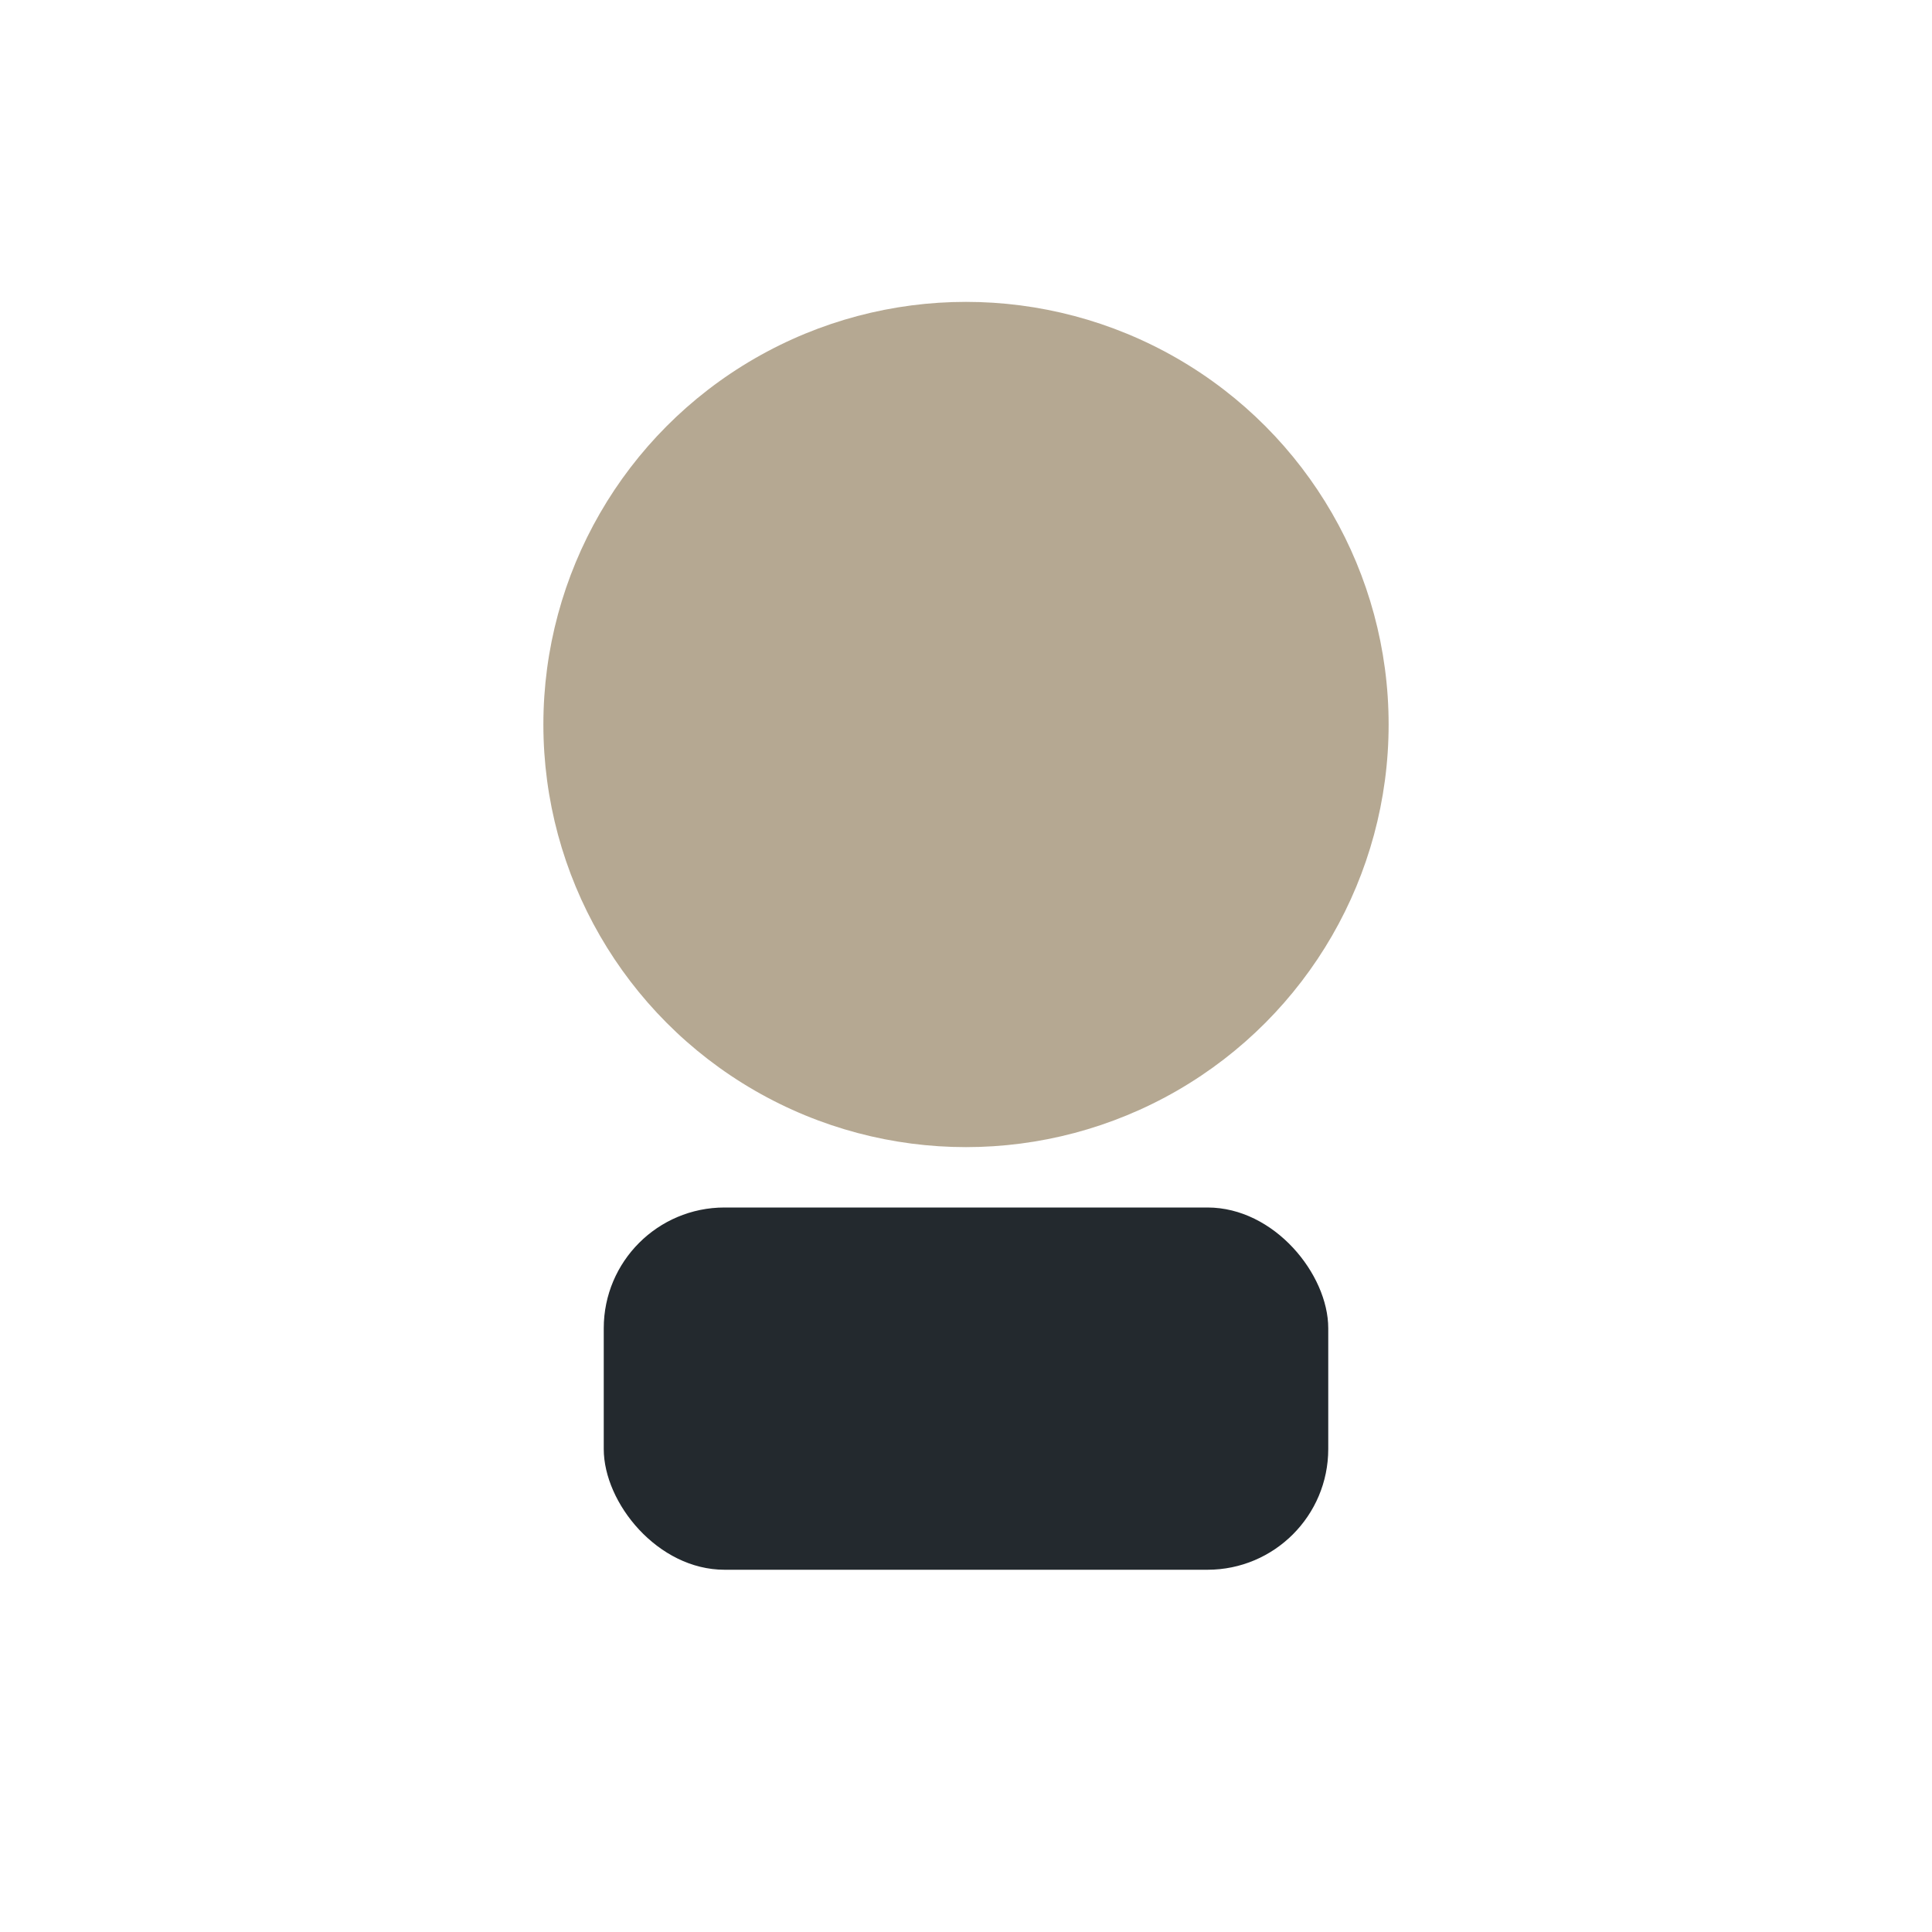
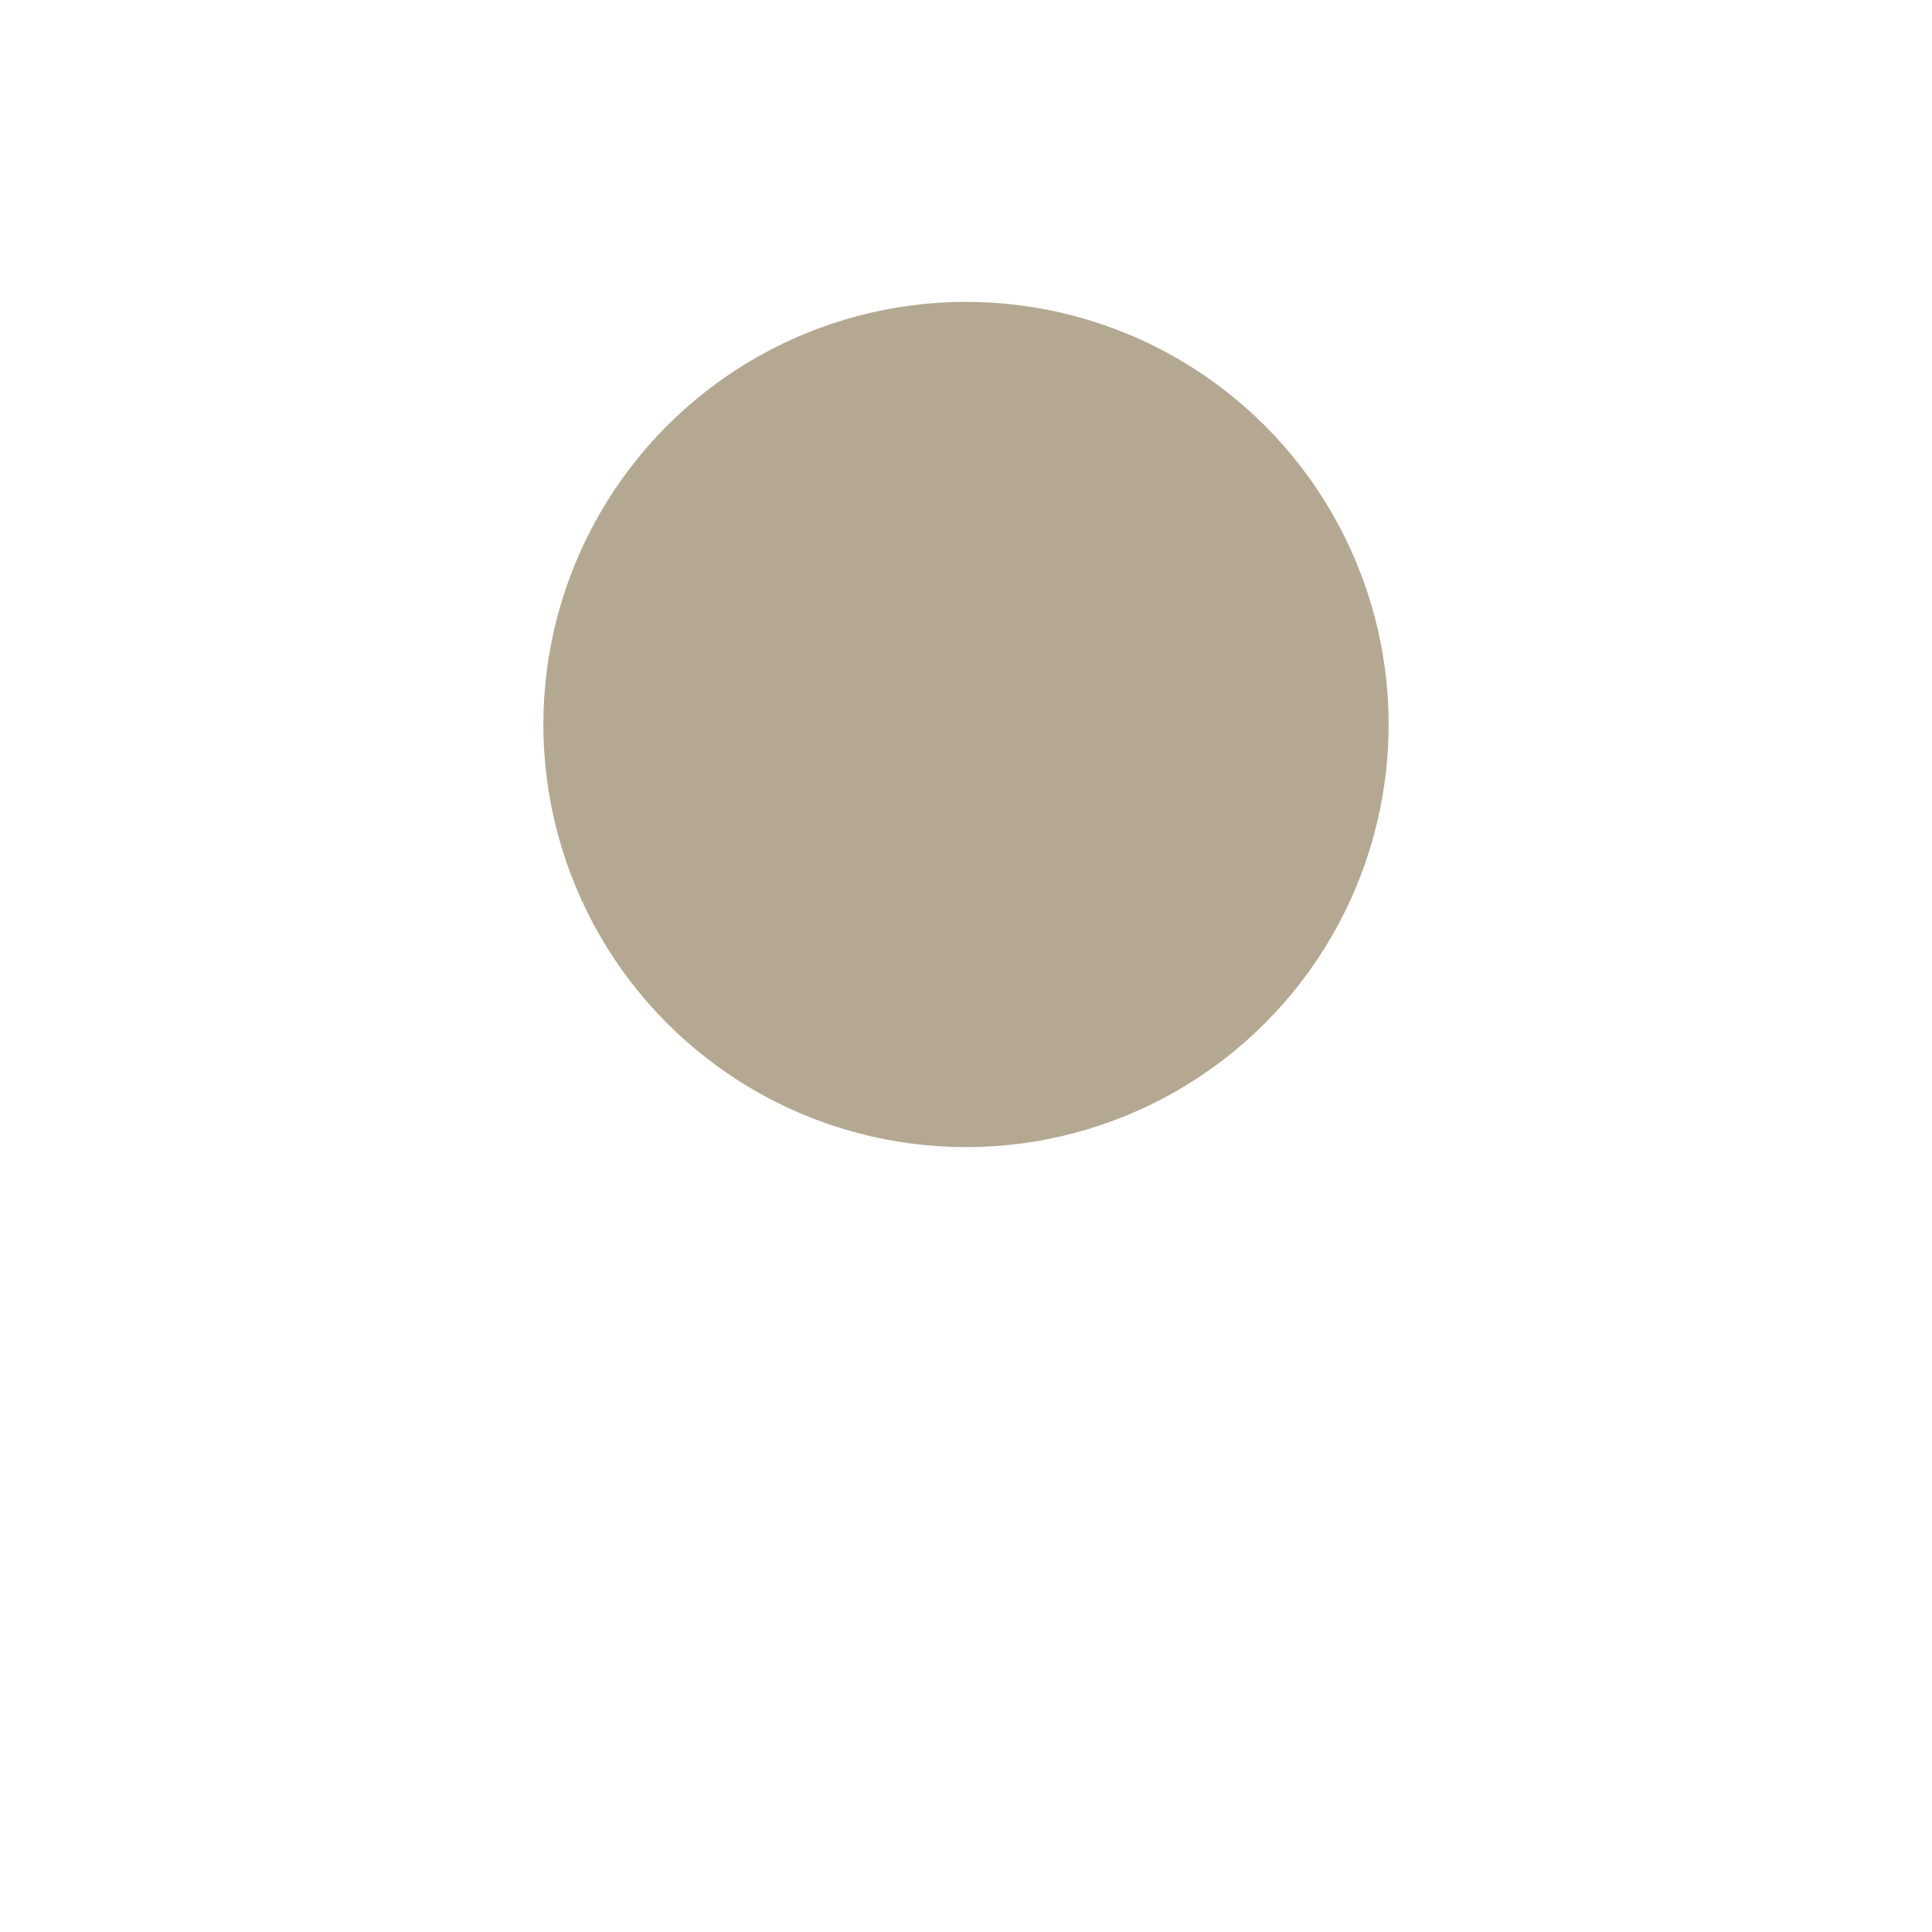
<svg xmlns="http://www.w3.org/2000/svg" width="32" height="32" viewBox="0 0 32 32">
  <circle cx="16" cy="12" r="7" fill="#B5A892" />
-   <rect x="10" y="20" width="12" height="6" rx="2" fill="#23292E" />
</svg>